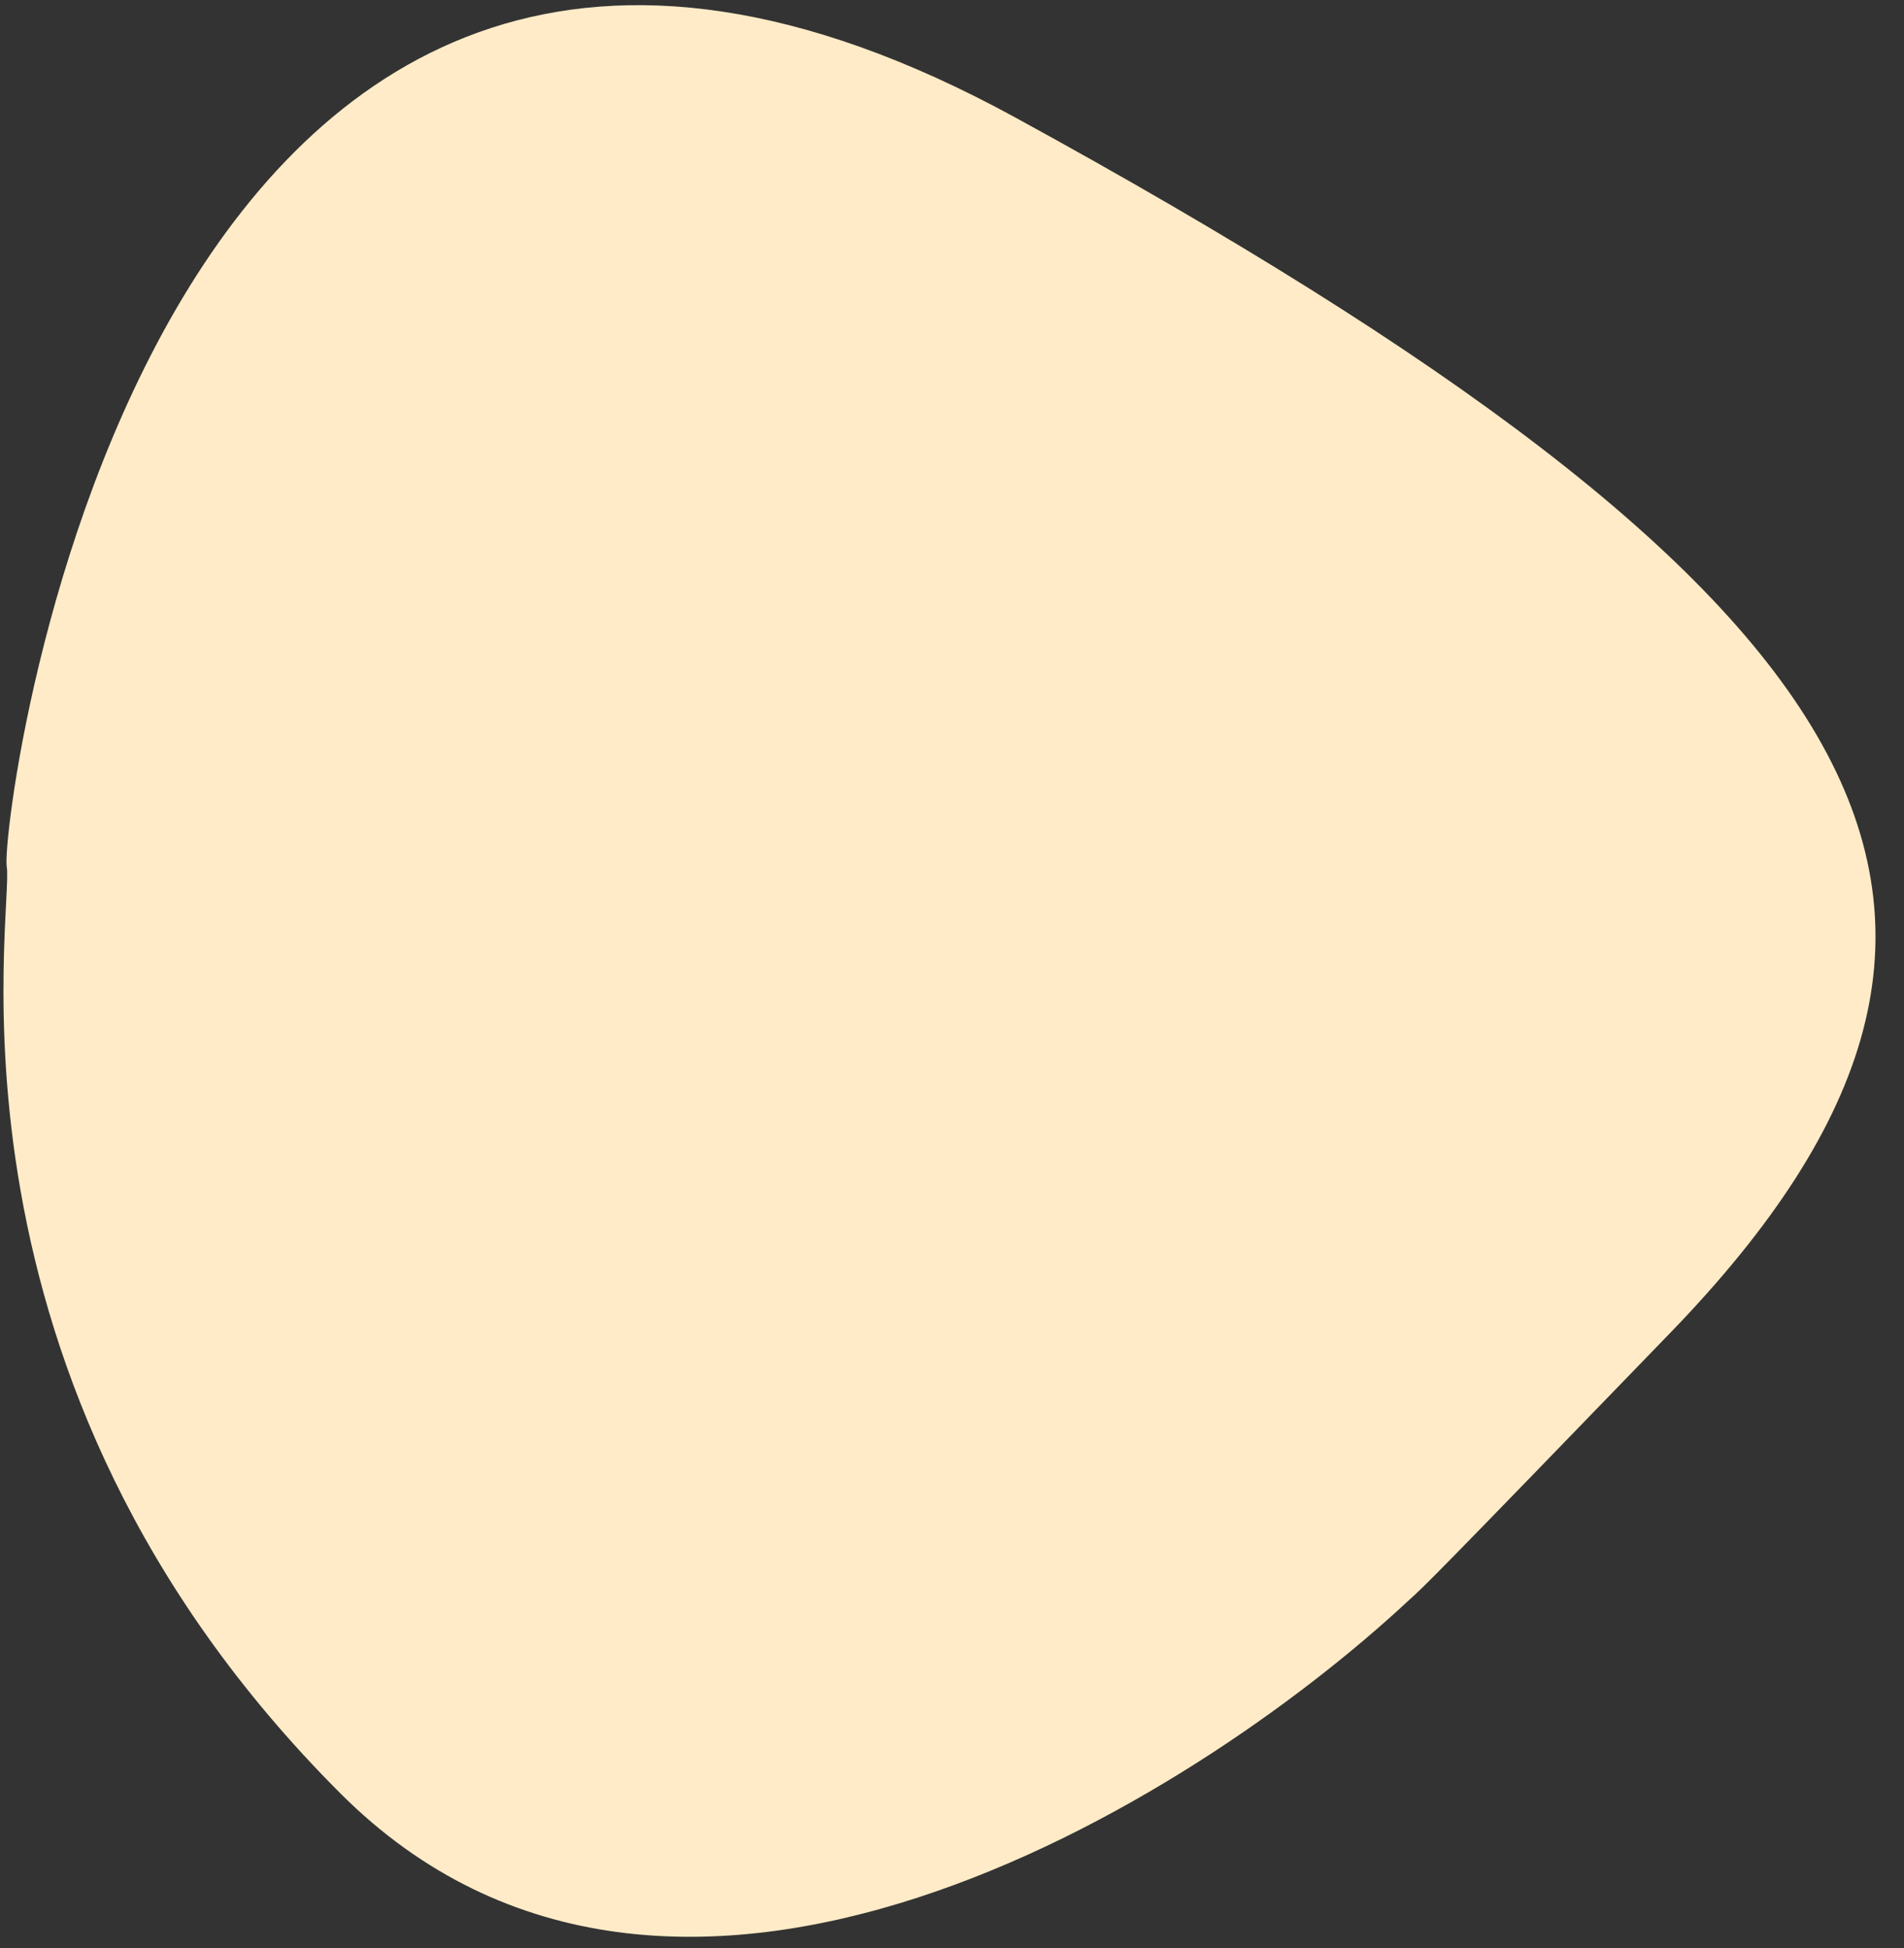
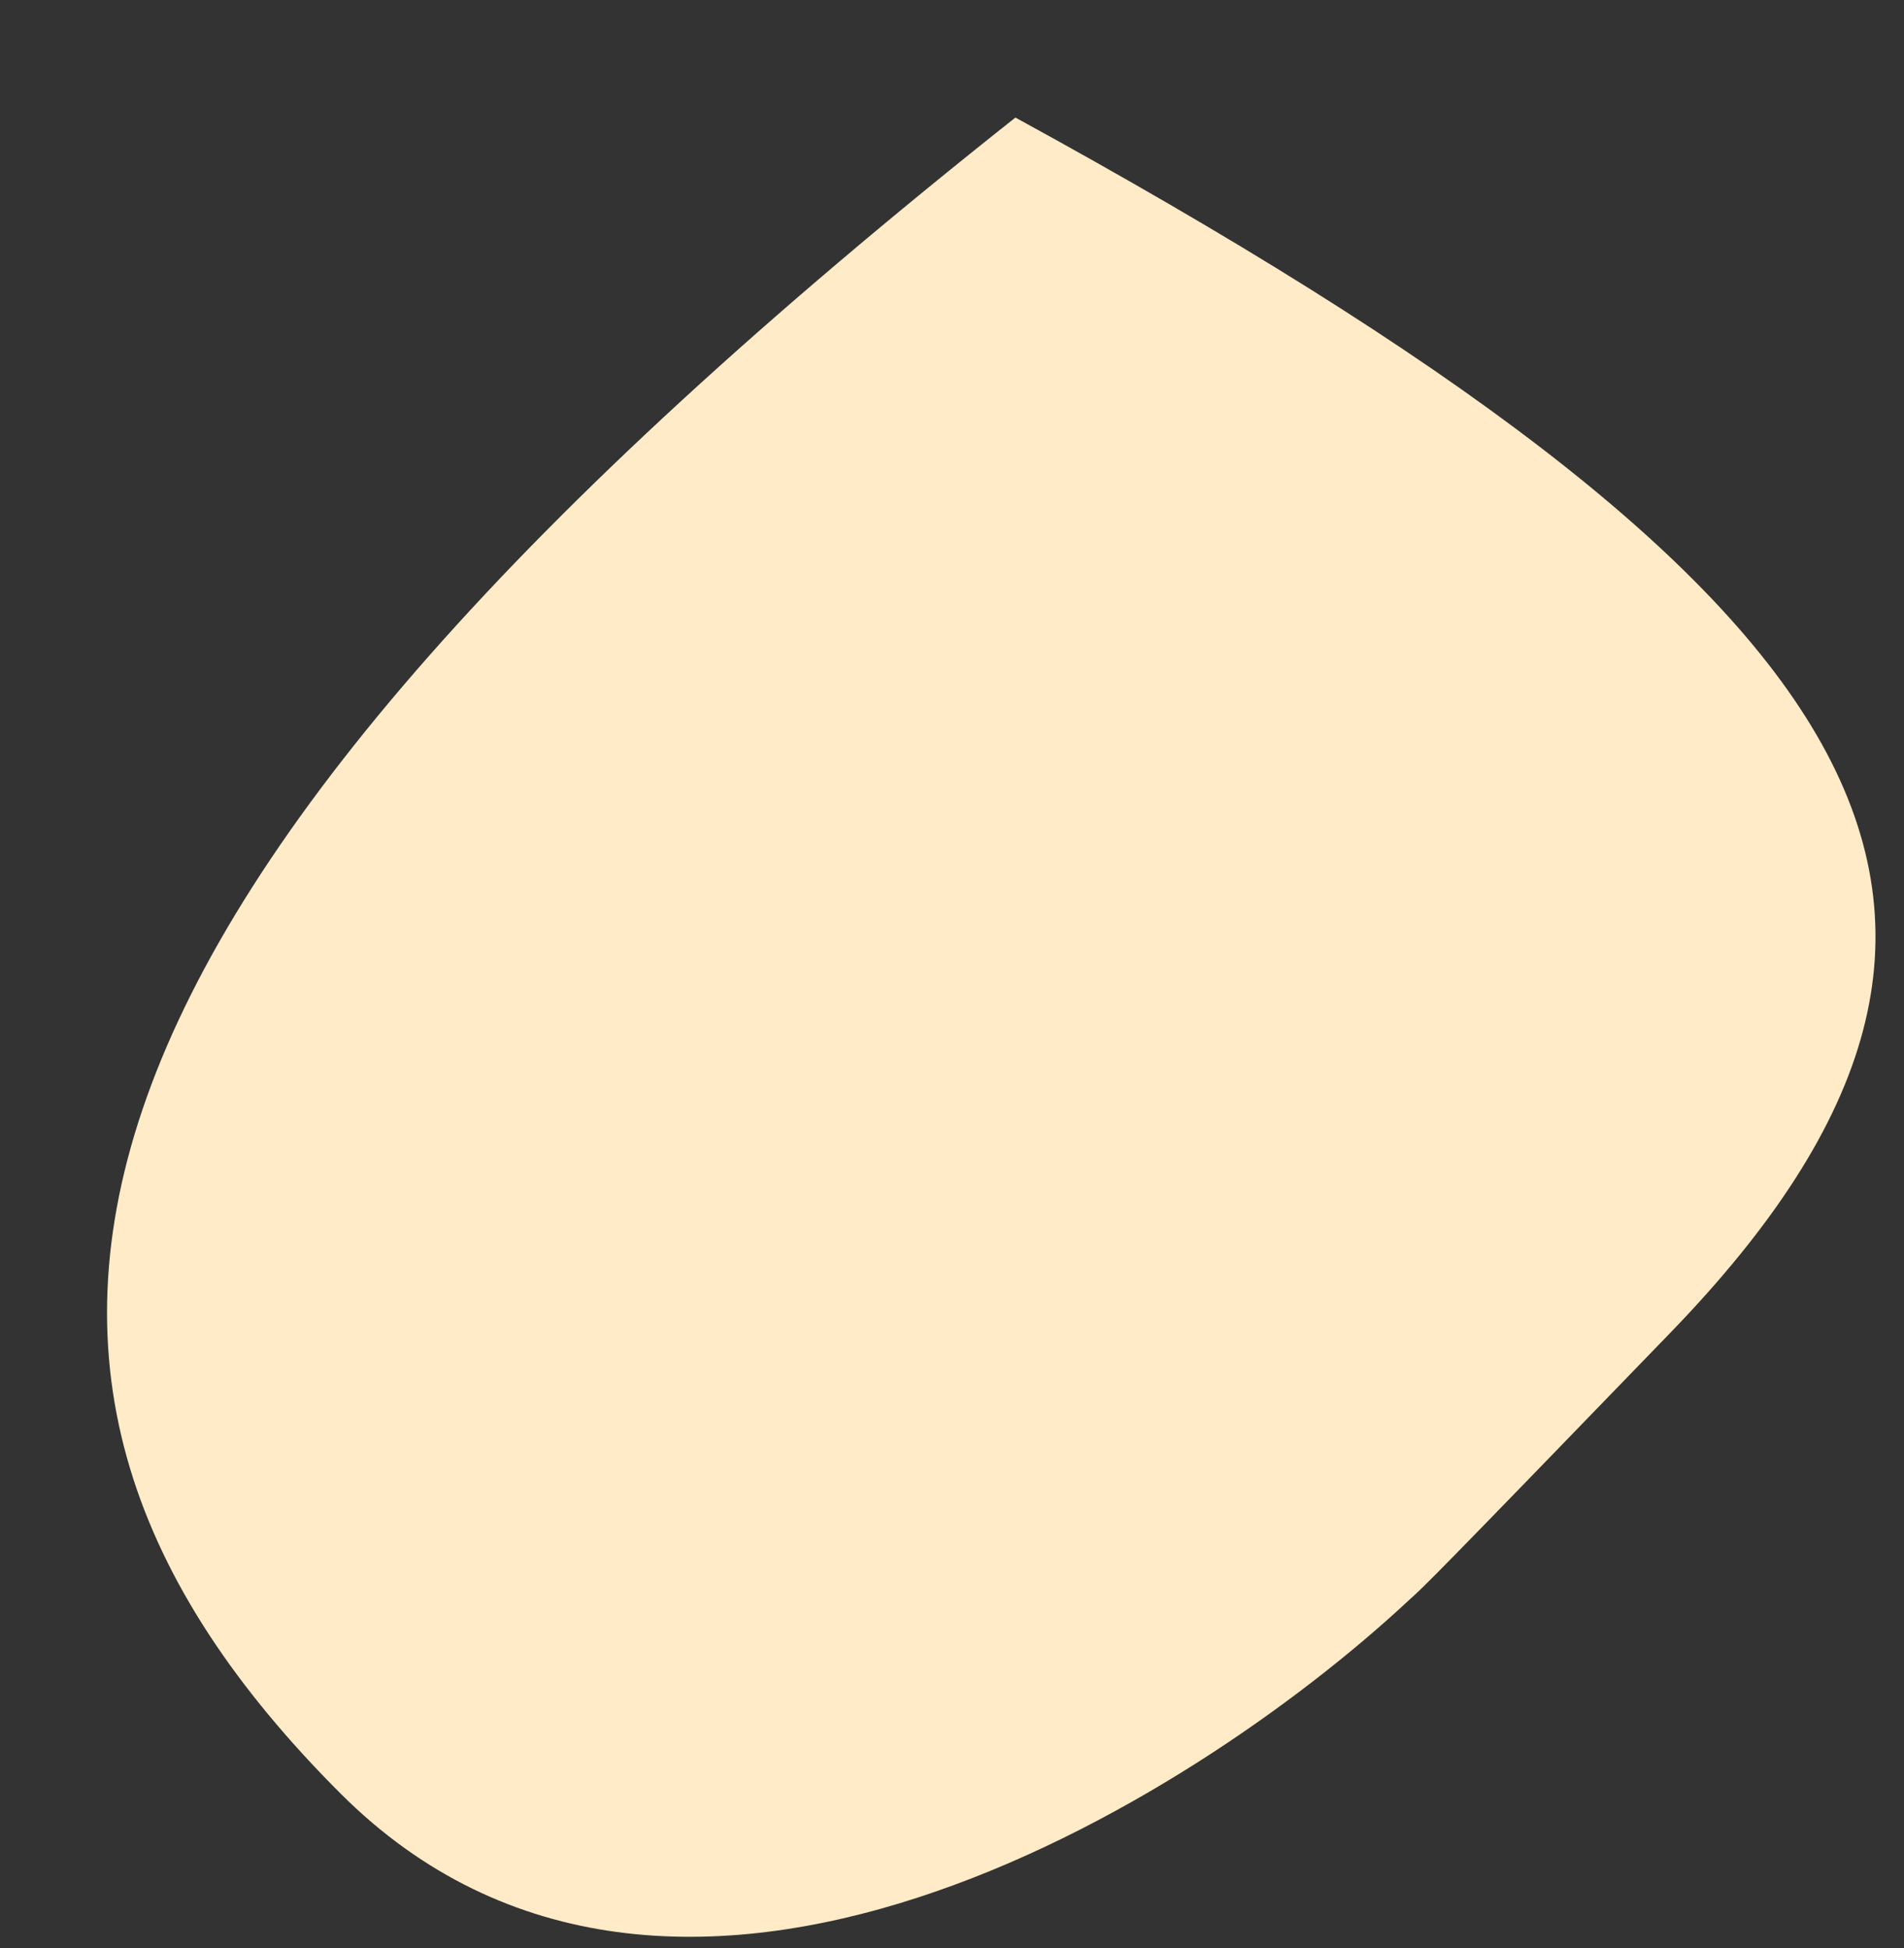
<svg xmlns="http://www.w3.org/2000/svg" width="43" height="44" viewBox="0 0 43 44" fill="none">
  <rect x="0" y="0" width="43" height="44" fill="#333333" stroke="none" />
-   <path d="M7.69 40.508C15.194 48.011 26.895 40.731 31.807 36.153L31.82 36.141C32.187 35.81 32.309 35.701 37.729 30.096C46.974 20.536 42.528 13.375 22.932 2.655C3.336 -8.064 -0.016 18.567 0.152 19.572C0.319 20.577 -1.691 31.128 7.69 40.508Z" fill="#FFEBC7" />
+   <path d="M7.69 40.508C15.194 48.011 26.895 40.731 31.807 36.153L31.82 36.141C32.187 35.81 32.309 35.701 37.729 30.096C46.974 20.536 42.528 13.375 22.932 2.655C0.319 20.577 -1.691 31.128 7.69 40.508Z" fill="#FFEBC7" />
</svg>